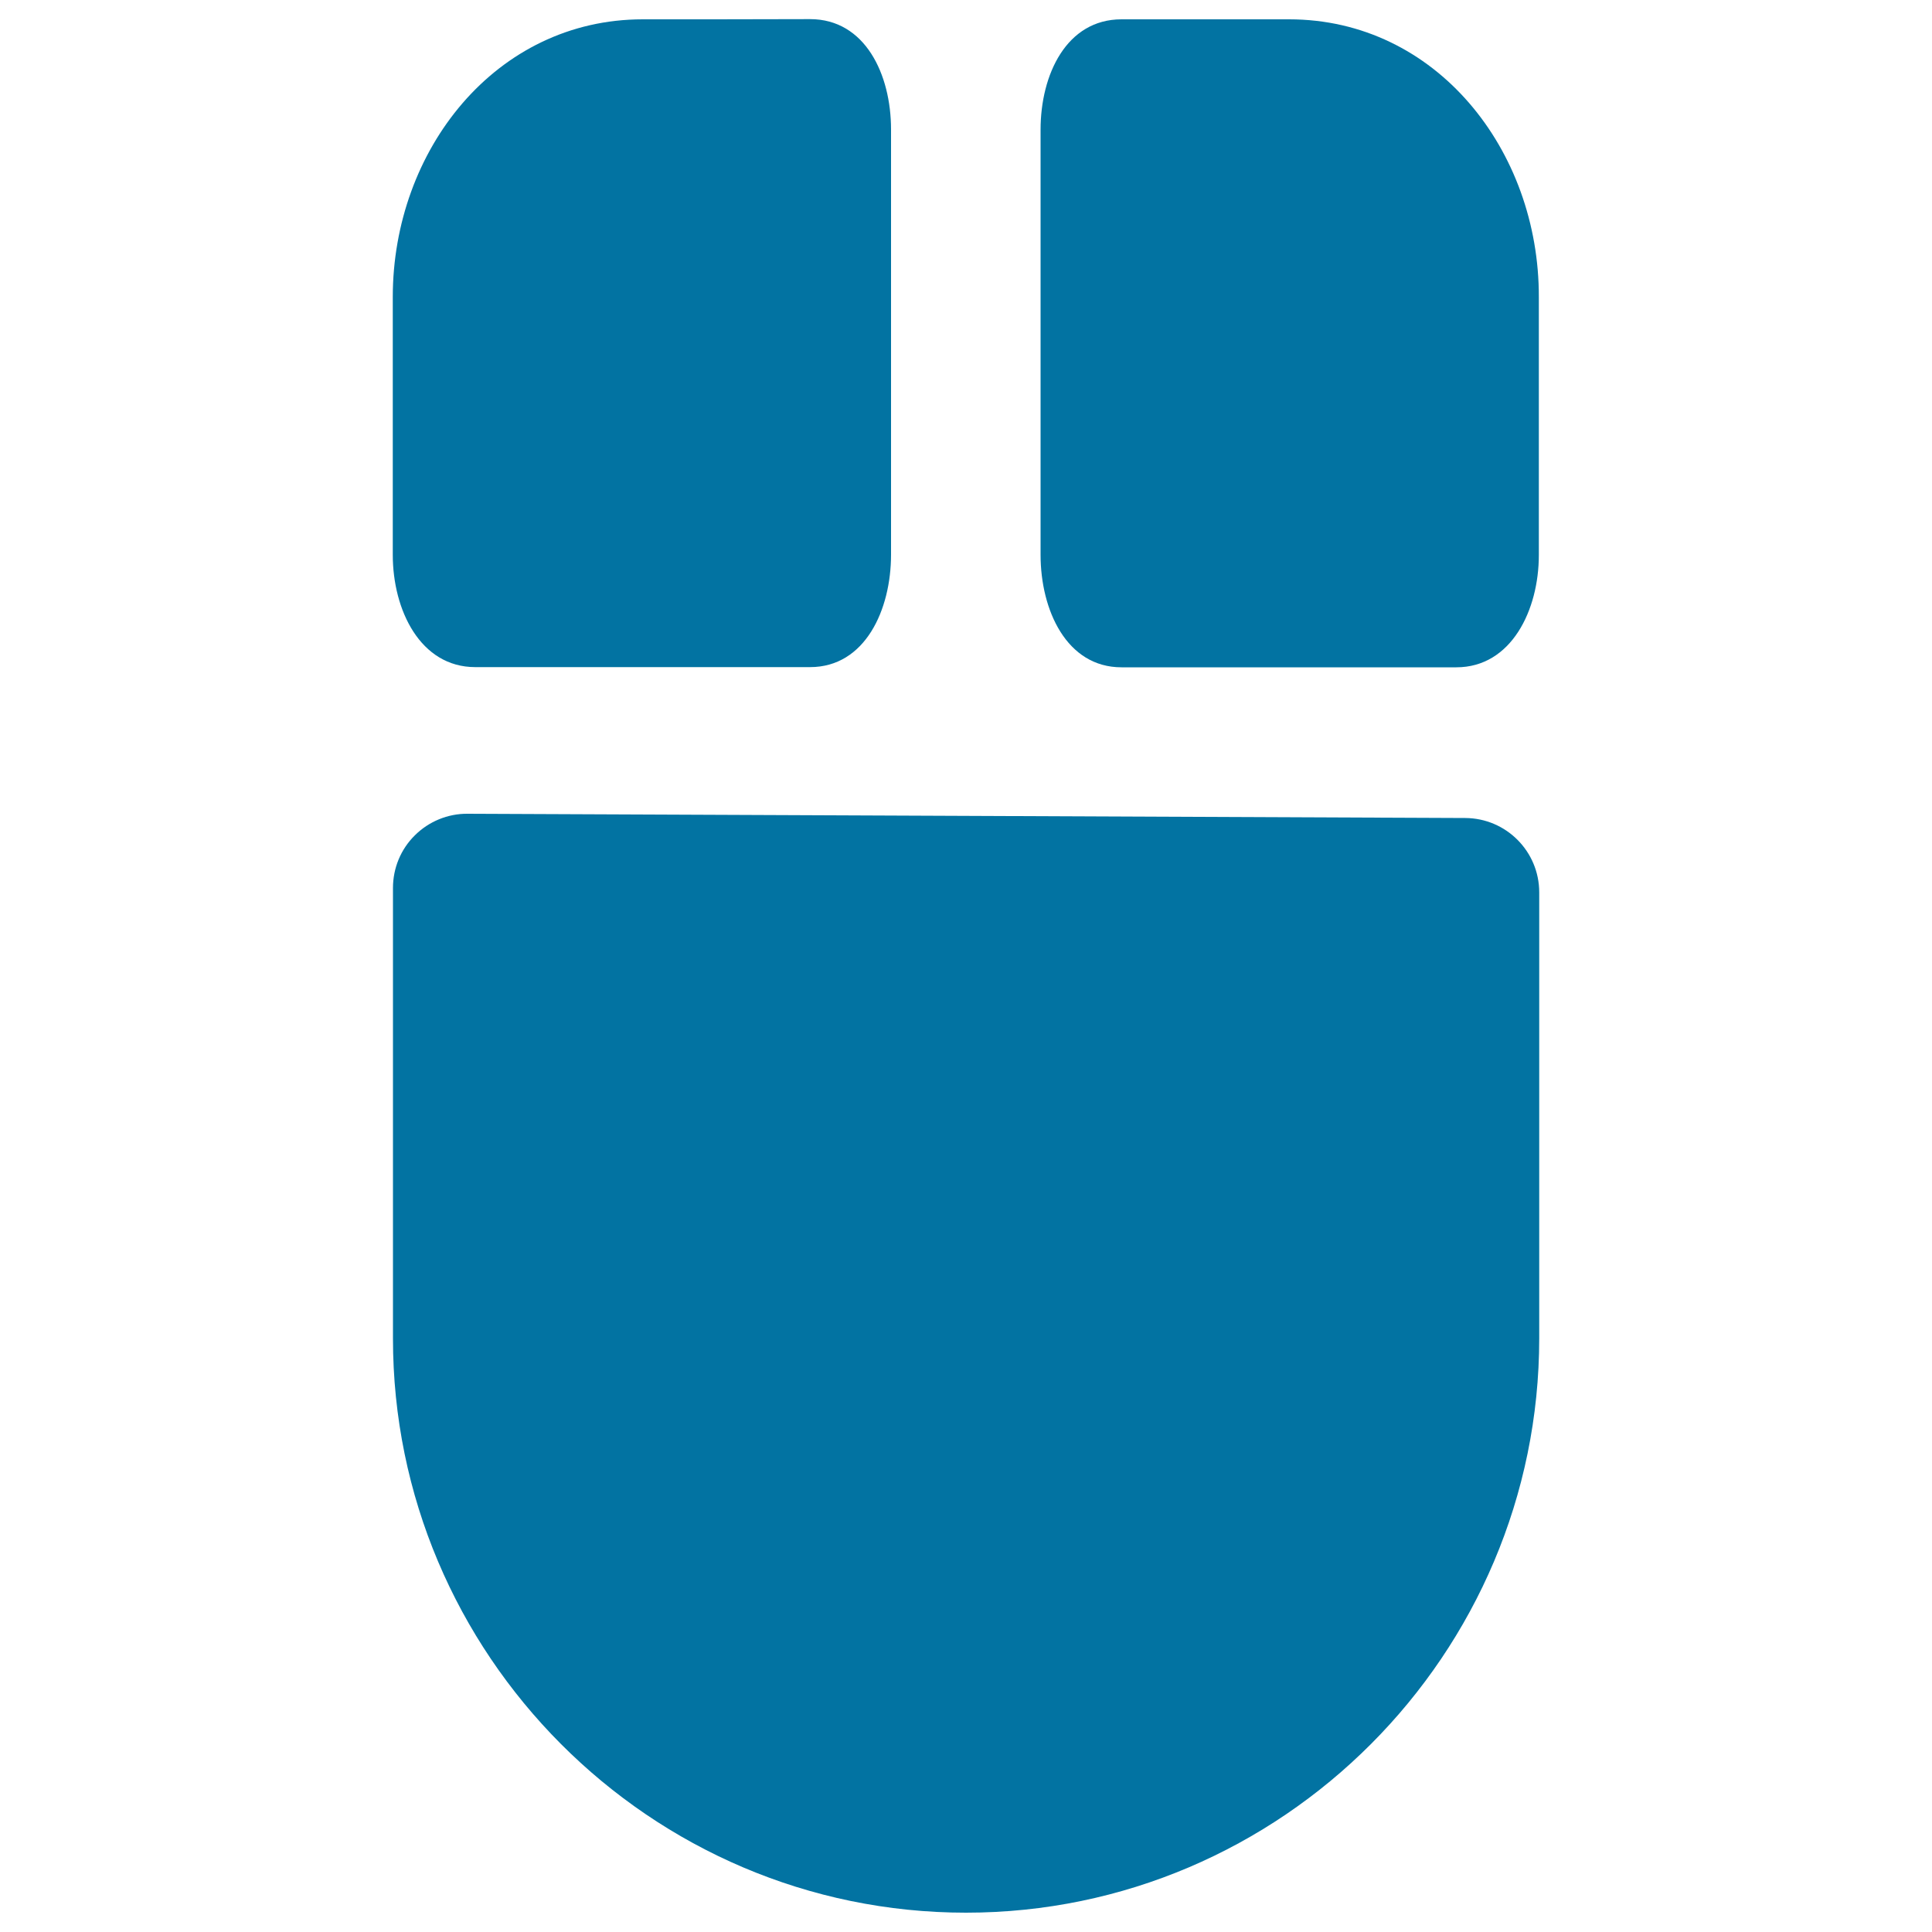
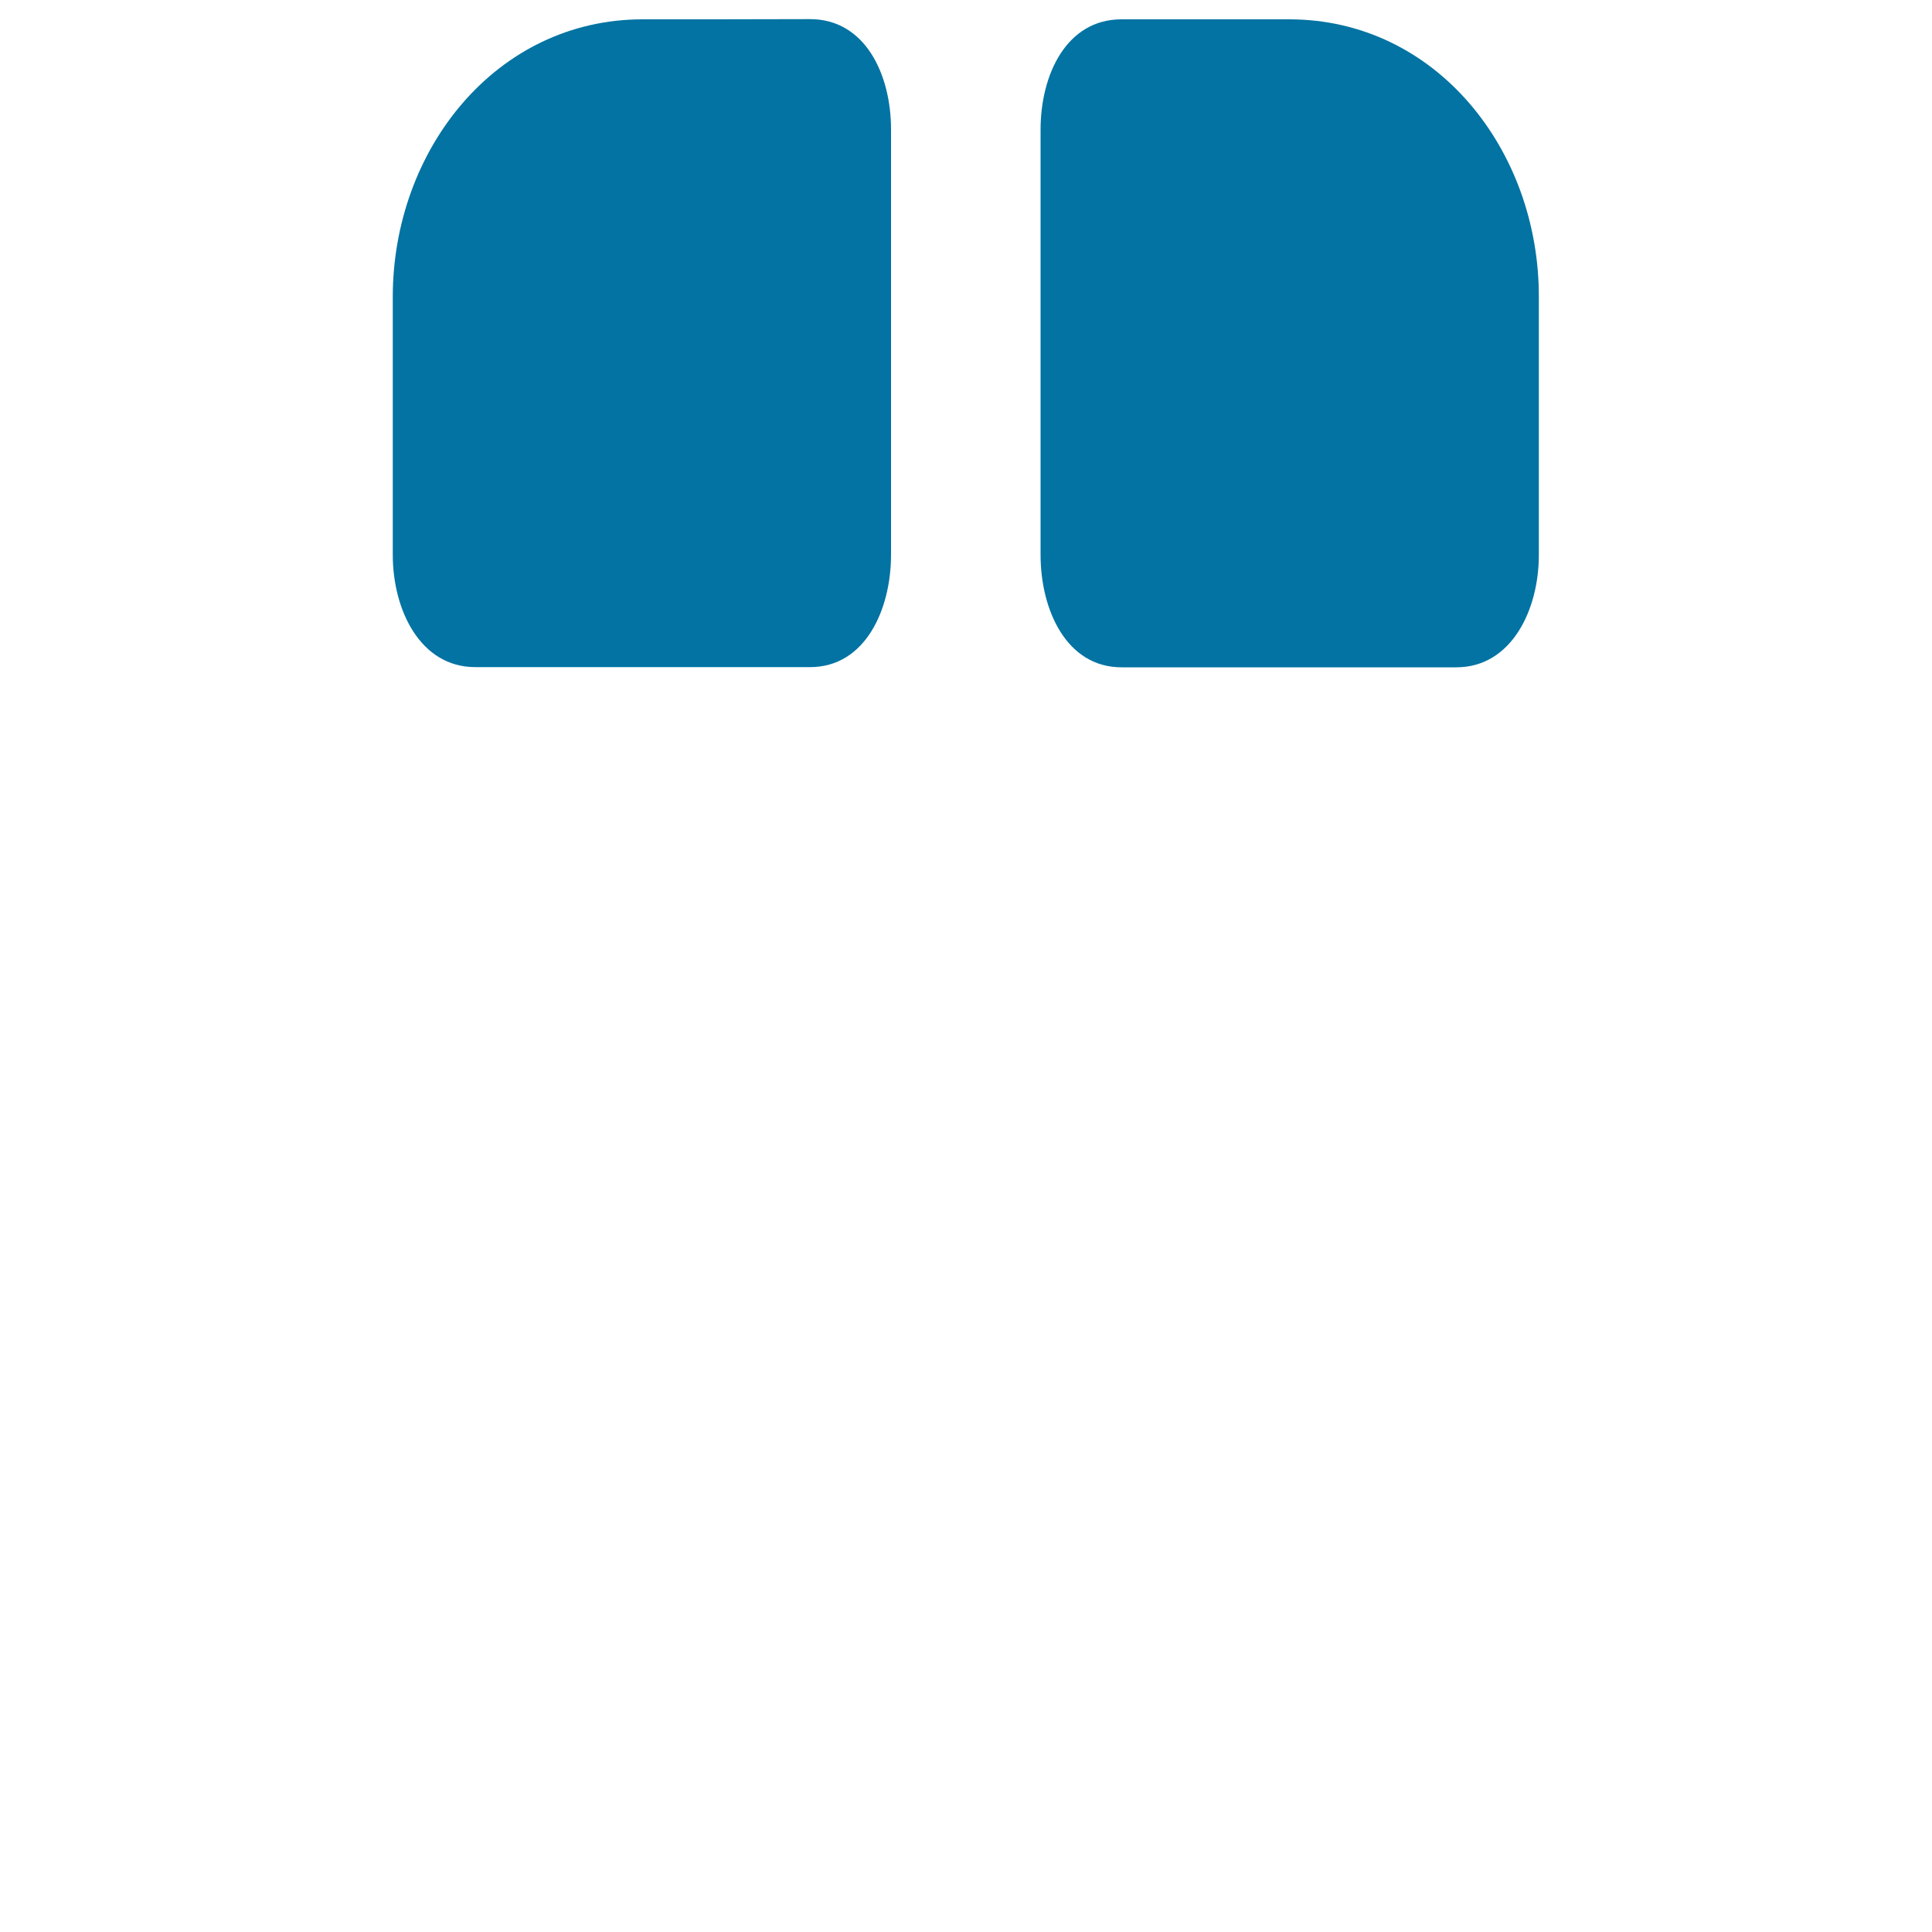
<svg xmlns="http://www.w3.org/2000/svg" viewBox="0 0 1000 1000" style="fill:#0273a2">
  <title>Big Computer Mouse SVG icon</title>
  <g>
    <g>
      <path id="path3592" d="M667.2,10c-28.8,0-57.8,0-86.7,0c-28.5,0-41.9,28.6-41.9,57.1c0,73.4,0,146.7,0,220.1c0,28.5,13.4,58.2,41.9,58.2c57.8,0,115.5,0,173.3,0c28.5,0,42.7-29.7,42.7-58.1c0-44.5,0-89,0-133.5C796.7,77.7,743.3,10,667.2,10" />
      <path id="path3592_1_" d="M332.7,10c-76.1,0-129.4,67.7-129.4,143.7c0,44.5,0,89,0,133.5c0,28.5,14.2,58.1,42.7,58.1c57.8,0,115.6,0,173.3,0c28.5,0,41.9-29.7,41.9-58.2c0-73.4,0-146.7,0-220.1c0-28.5-13.4-57.1-41.9-57.1C390.5,10,361.6,10,332.7,10" />
-       <path d="M242,421.2c-10.2-0.1-20.1,4-27.3,11.2c-7.3,7.2-11.3,17-11.3,27.2v233.1C203.3,856.2,336.4,990,500,990c163.5,0,296.7-133.8,296.7-297.3V461.9c0-21.2-17.1-38.4-38.3-38.5L242,421.2z" />
    </g>
  </g>
</svg>